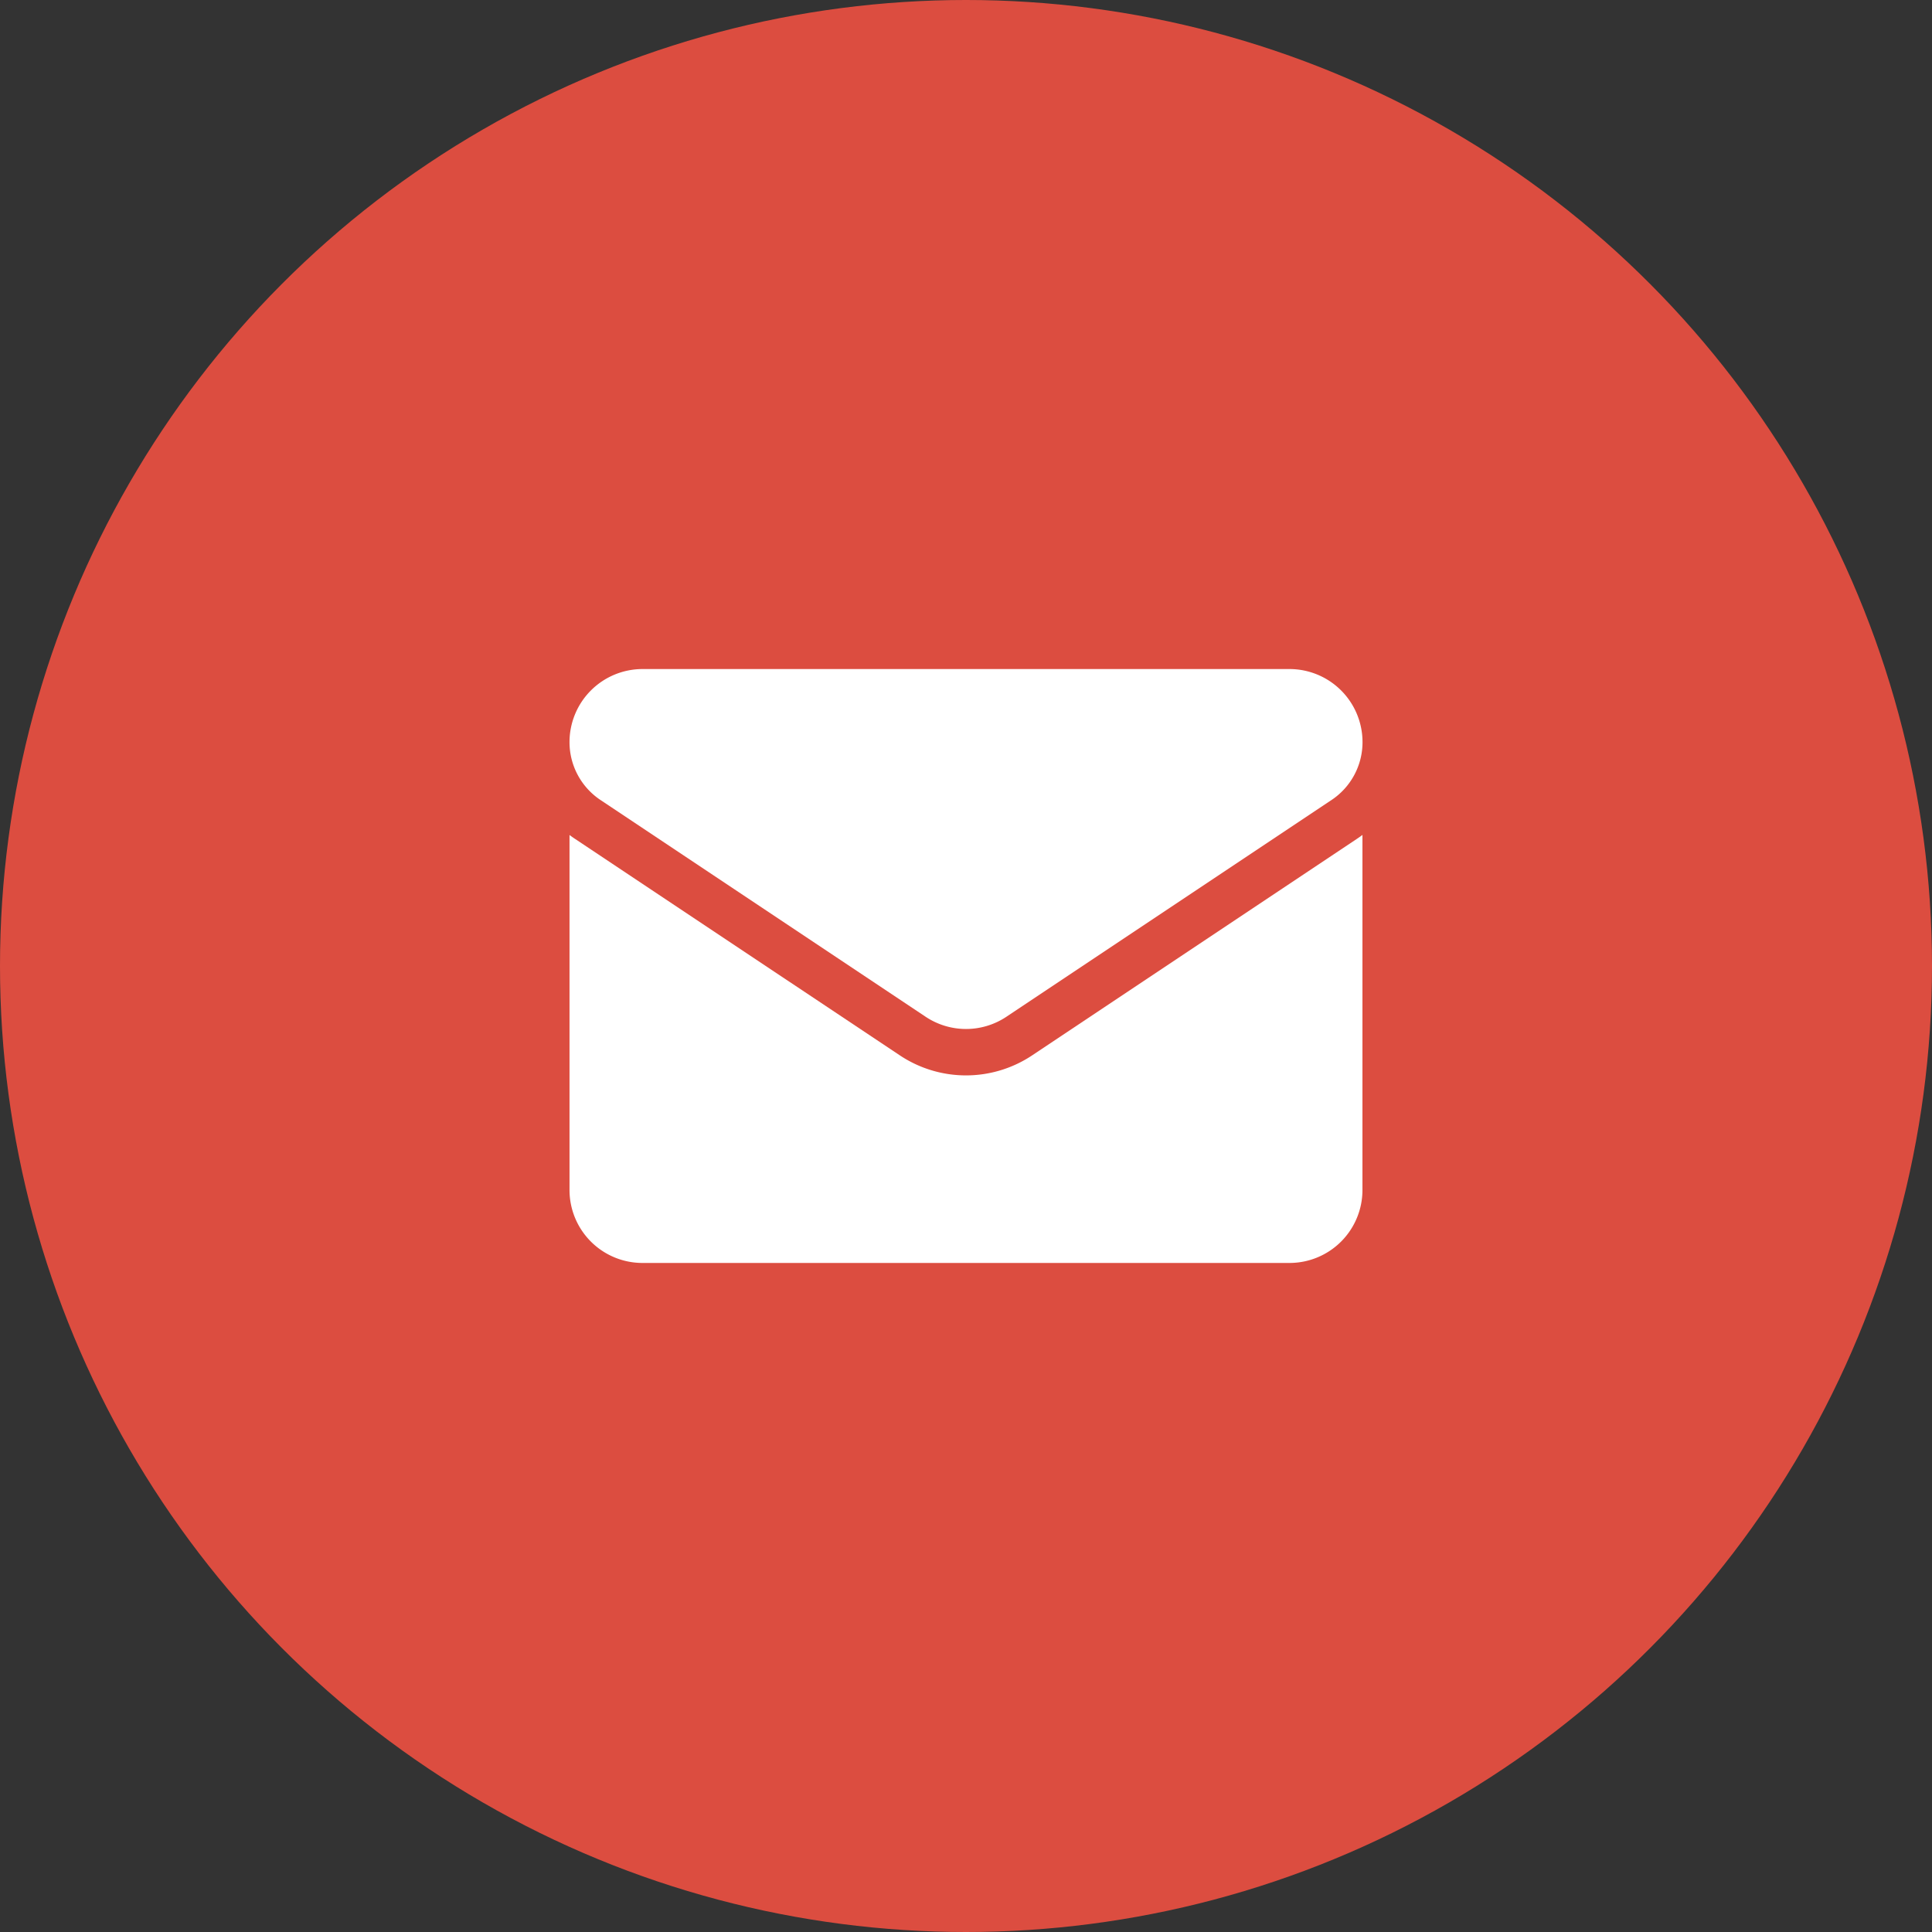
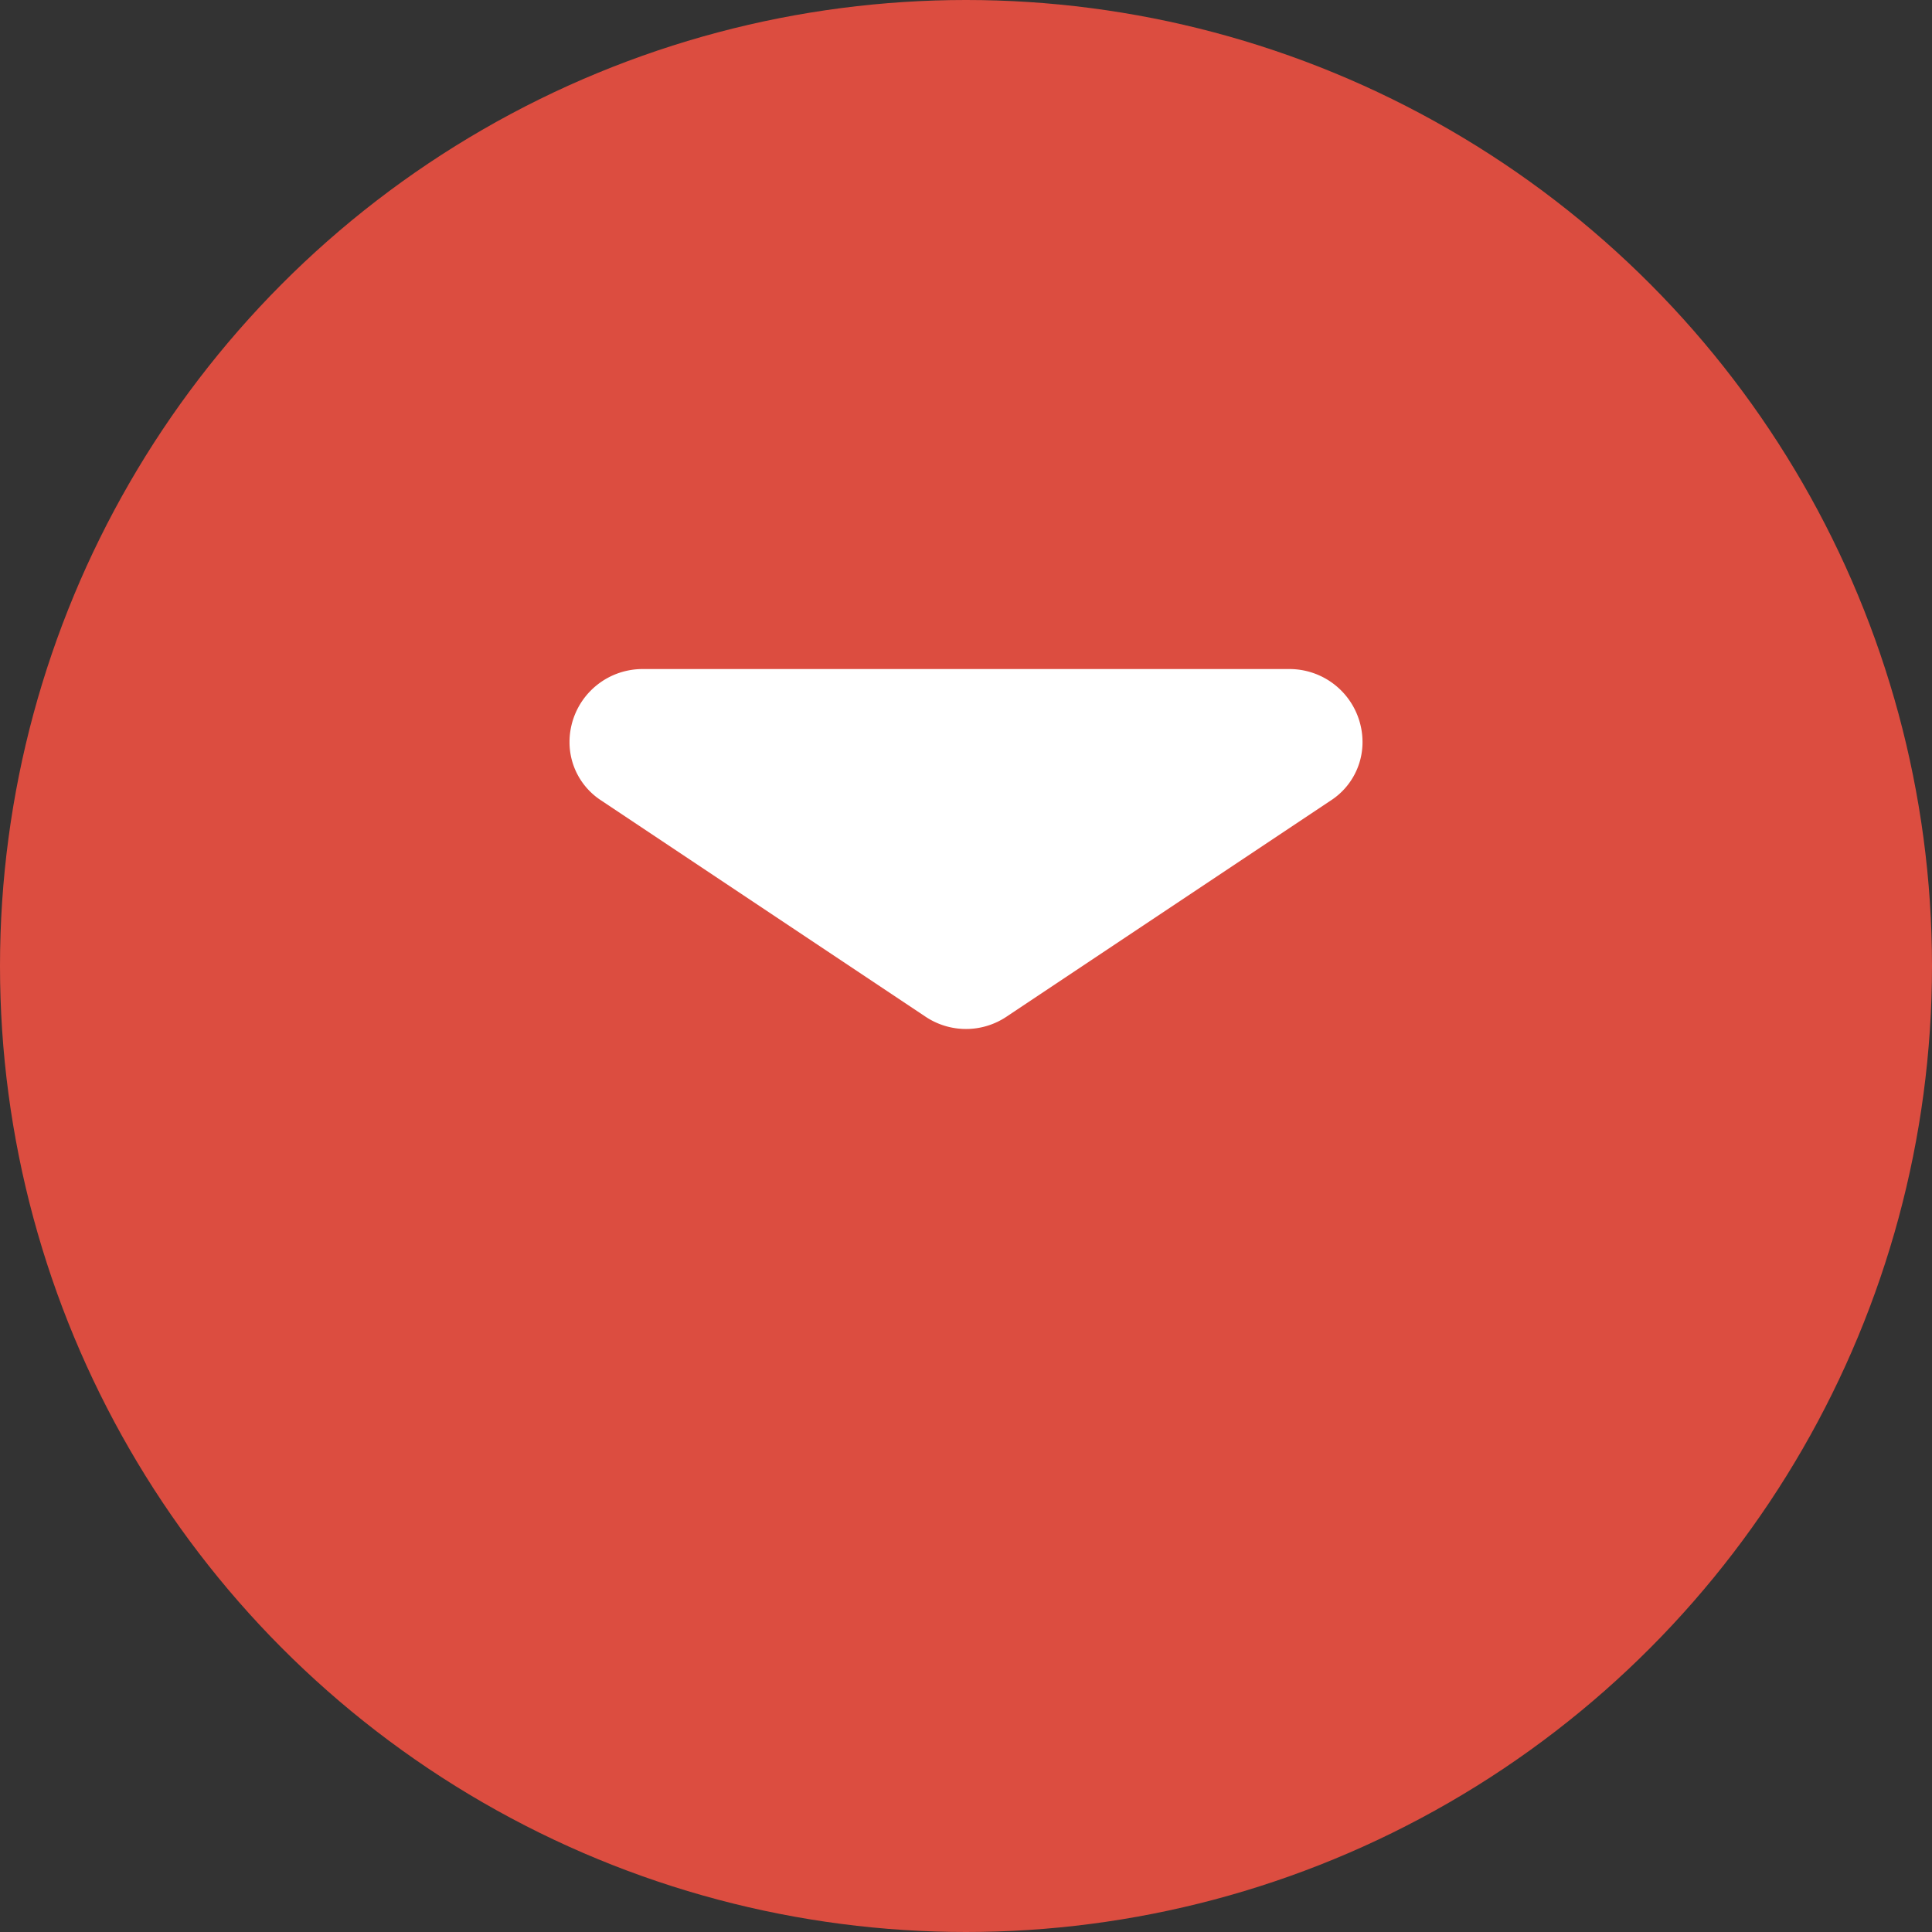
<svg xmlns="http://www.w3.org/2000/svg" width="64" height="64" viewBox="0 0 64 64">
  <rect x="0" y="0" width="64" height="64" fill="#333333" stroke="none" />
  <g id="em" transform="translate(-1072 -99)">
    <circle id="Ellipse_9" data-name="Ellipse 9" cx="32" cy="32" r="32" transform="translate(1072 99)" fill="#dc4d40" />
    <g id="email" transform="translate(1090.866 56.897)">
-       <path id="Path_42" data-name="Path 42" d="M15.329,178.7a3.951,3.951,0,0,1-4.39,0L.175,171.526c-.06-.04-.118-.081-.175-.124v11.759a2.417,2.417,0,0,0,2.418,2.418H23.849a2.417,2.417,0,0,0,2.418-2.418V171.4c-.057.043-.115.084-.175.124Z" transform="translate(0 -101.639)" fill="#fff" />
      <path id="Path_43" data-name="Path 43" d="M1.029,68.606l10.764,7.176a2.412,2.412,0,0,0,2.683,0l10.764-7.176a2.3,2.3,0,0,0,1.029-1.923,2.42,2.42,0,0,0-2.417-2.417H2.417A2.42,2.42,0,0,0,0,66.685a2.3,2.3,0,0,0,1.029,1.921Z" transform="translate(0 0)" fill="#fff" />
    </g>
  </g>
</svg>